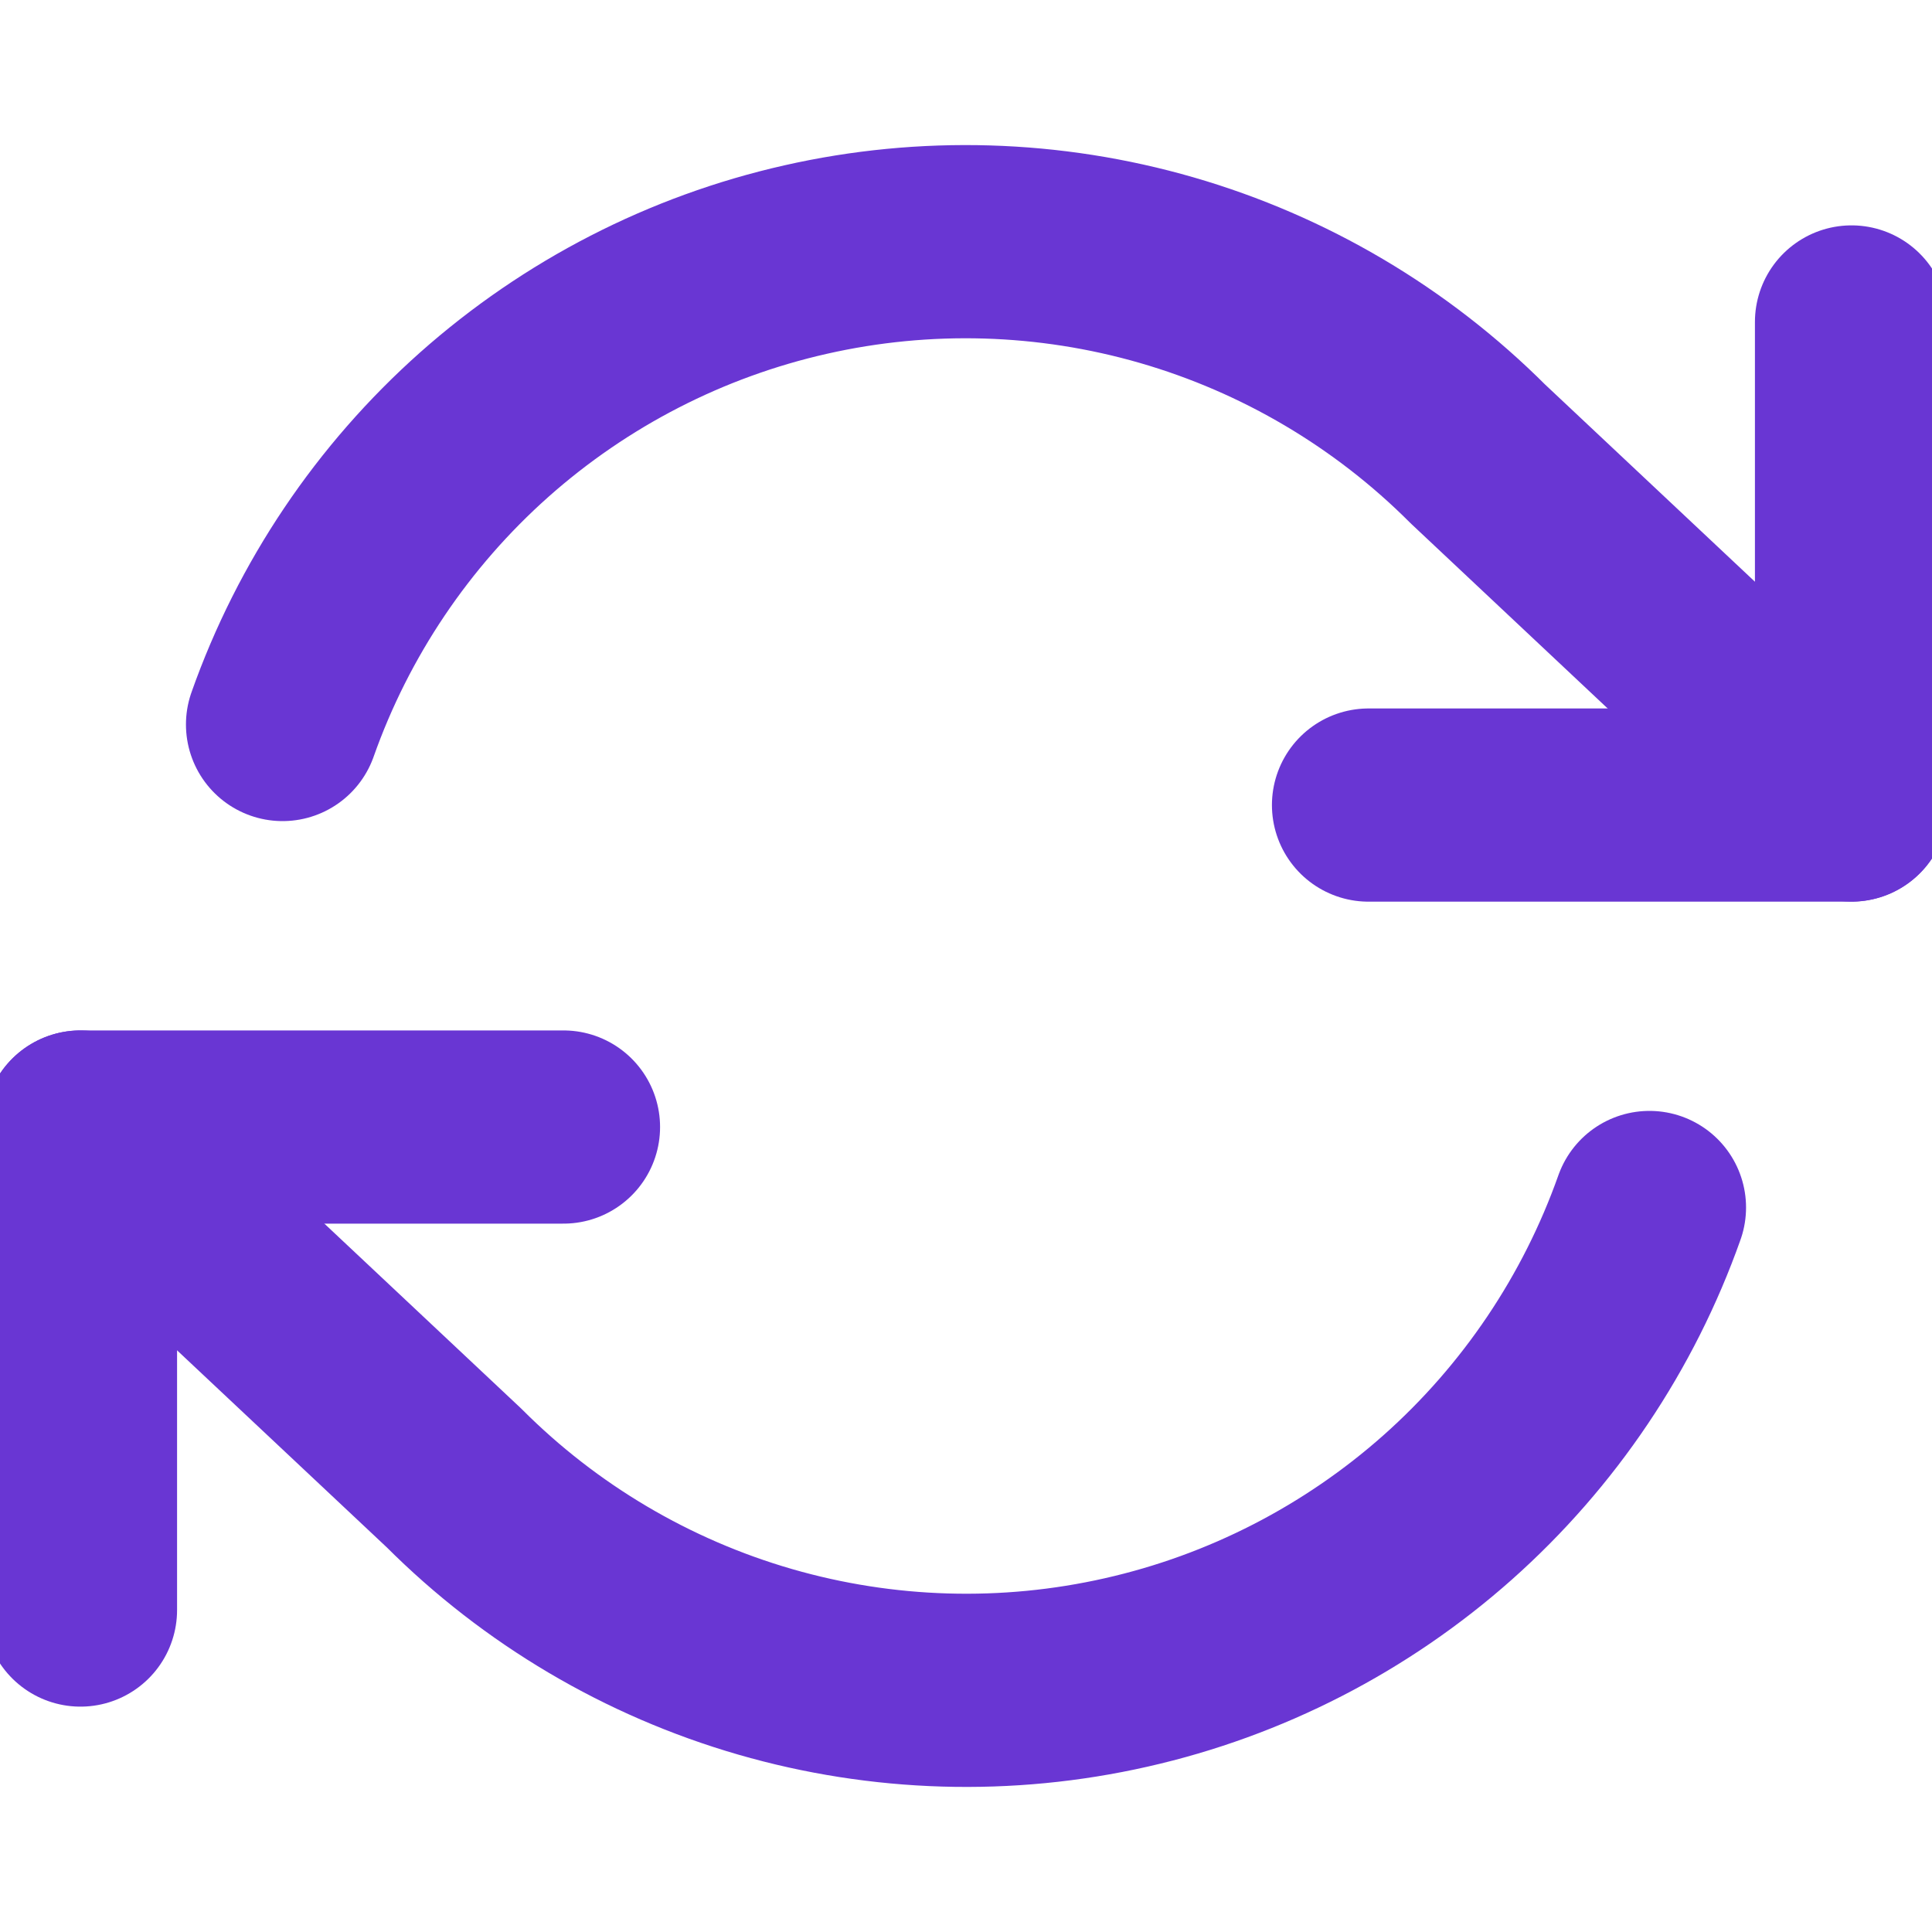
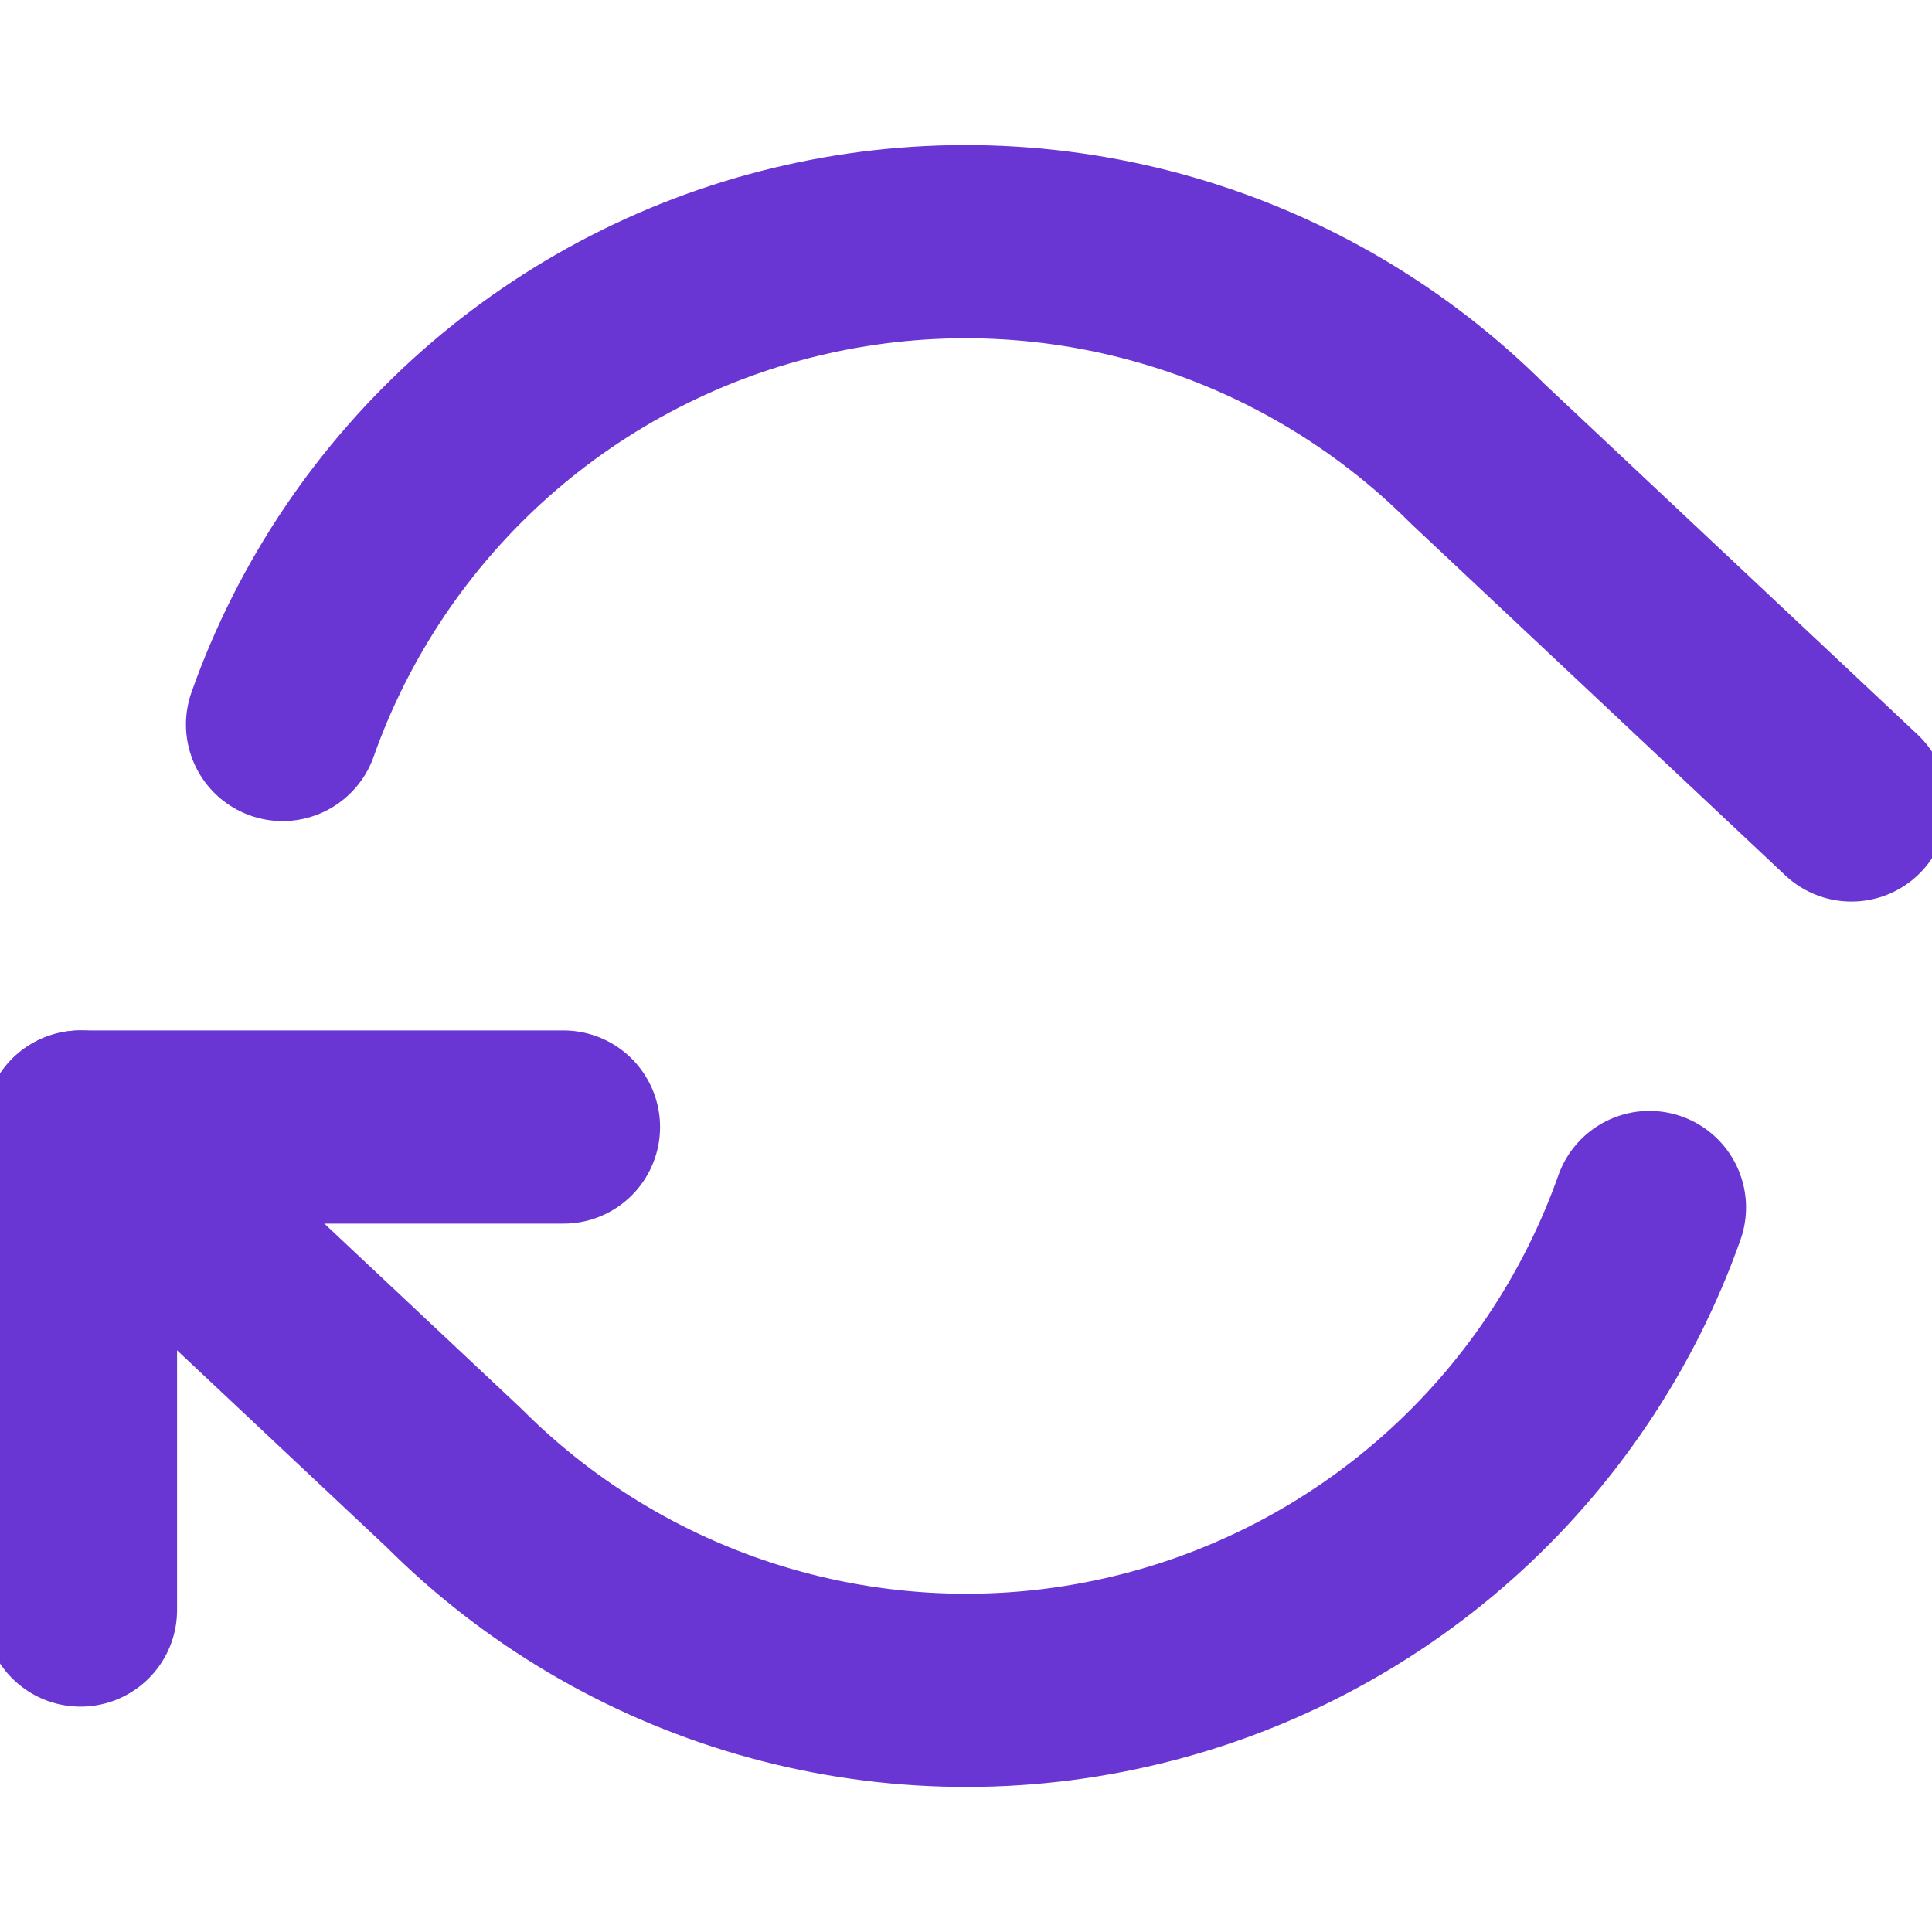
<svg xmlns="http://www.w3.org/2000/svg" width="20" height="20" viewBox="0 0 20 20" fill="none">
  <g id="fi:refresh-cw" clip-path="url(#clip0_615_32445)">
    <path id="Vector" d="M0.833 16.667V11.667H5.833" stroke="#6936D3" stroke-width="2" stroke-linecap="round" stroke-linejoin="round" />
-     <path id="Vector_2" d="M19.167 3.333V8.334H14.167" stroke="#6936D3" stroke-width="2" stroke-linecap="round" stroke-linejoin="round" />
    <path id="Vector_3" d="M2.925 7.5C3.347 6.306 4.066 5.238 5.013 4.396C5.96 3.555 7.104 2.966 8.34 2.687C9.576 2.407 10.862 2.445 12.079 2.797C13.296 3.149 14.404 3.804 15.3 4.7L19.166 8.333M0.833 11.667L4.7 15.3C5.595 16.196 6.703 16.851 7.92 17.203C9.137 17.555 10.424 17.593 11.659 17.313C12.895 17.034 14.04 16.445 14.987 15.604C15.934 14.762 16.652 13.694 17.075 12.5" stroke="#6936D3" stroke-width="2" stroke-linecap="round" stroke-linejoin="round" />
  </g>
  <defs>
    <clipPath id="clip0_615_32445">
      <rect width="20" height="20" fill="white" />
    </clipPath>
  </defs>
</svg>